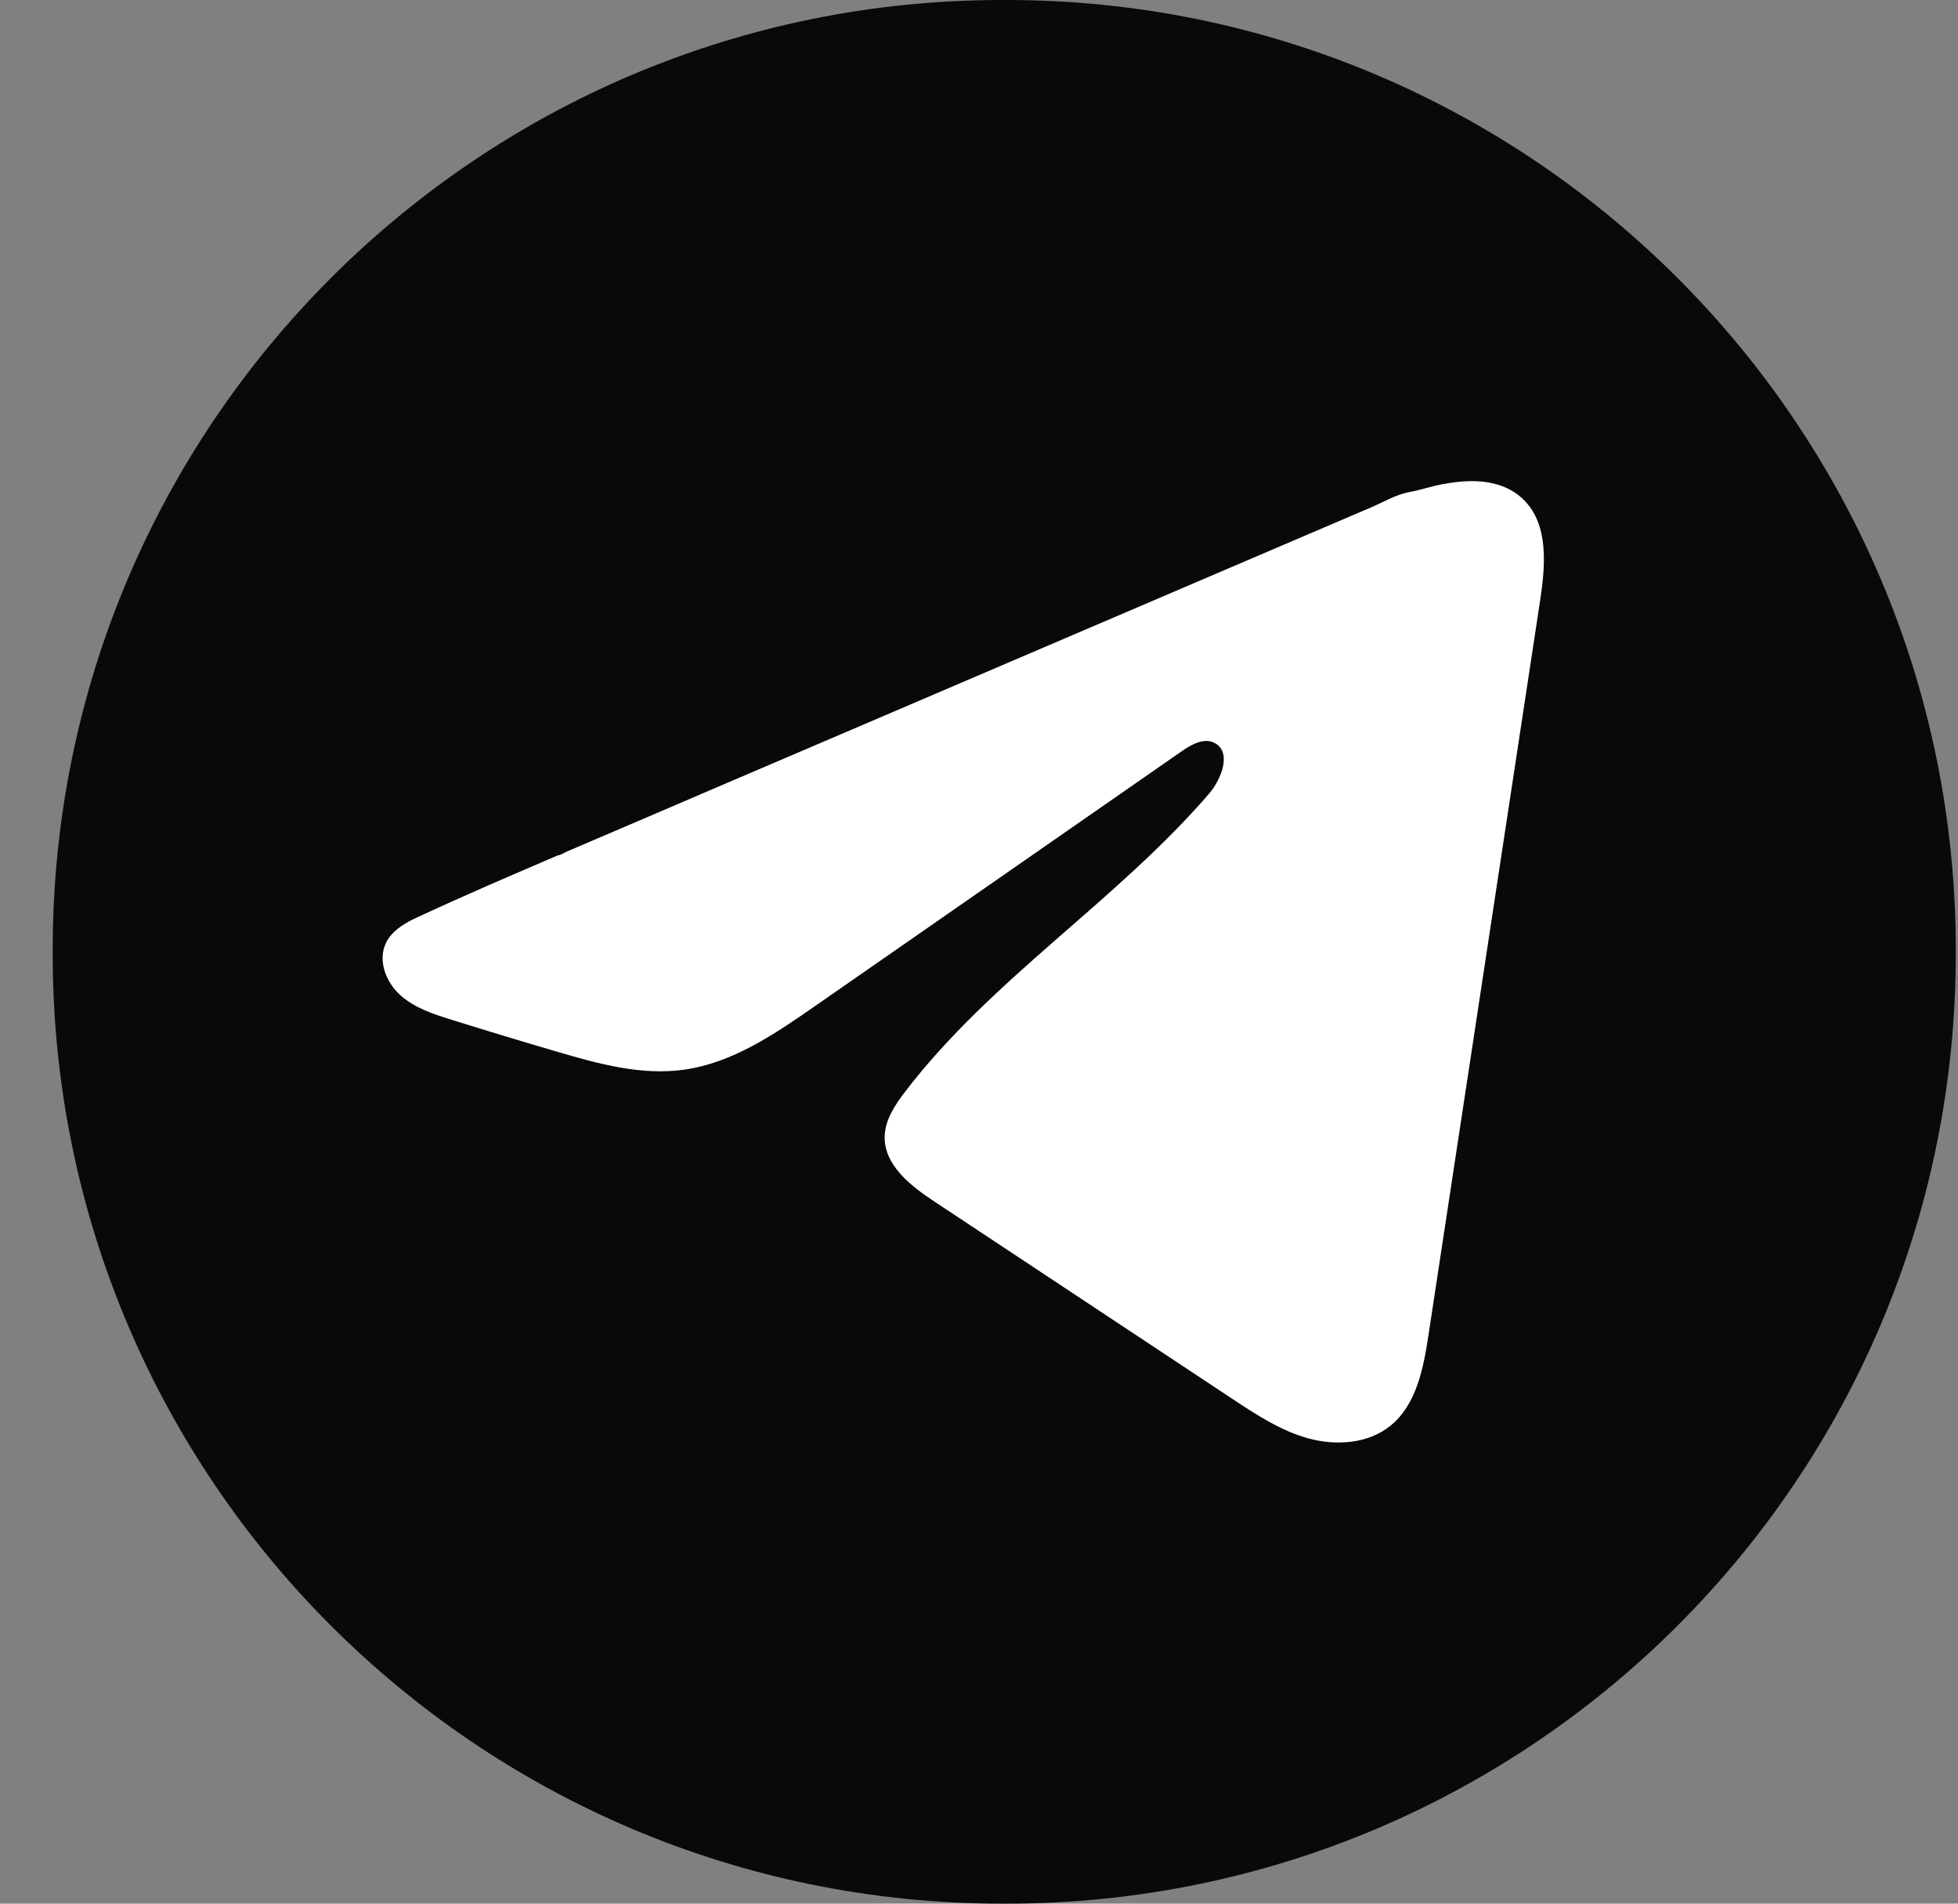
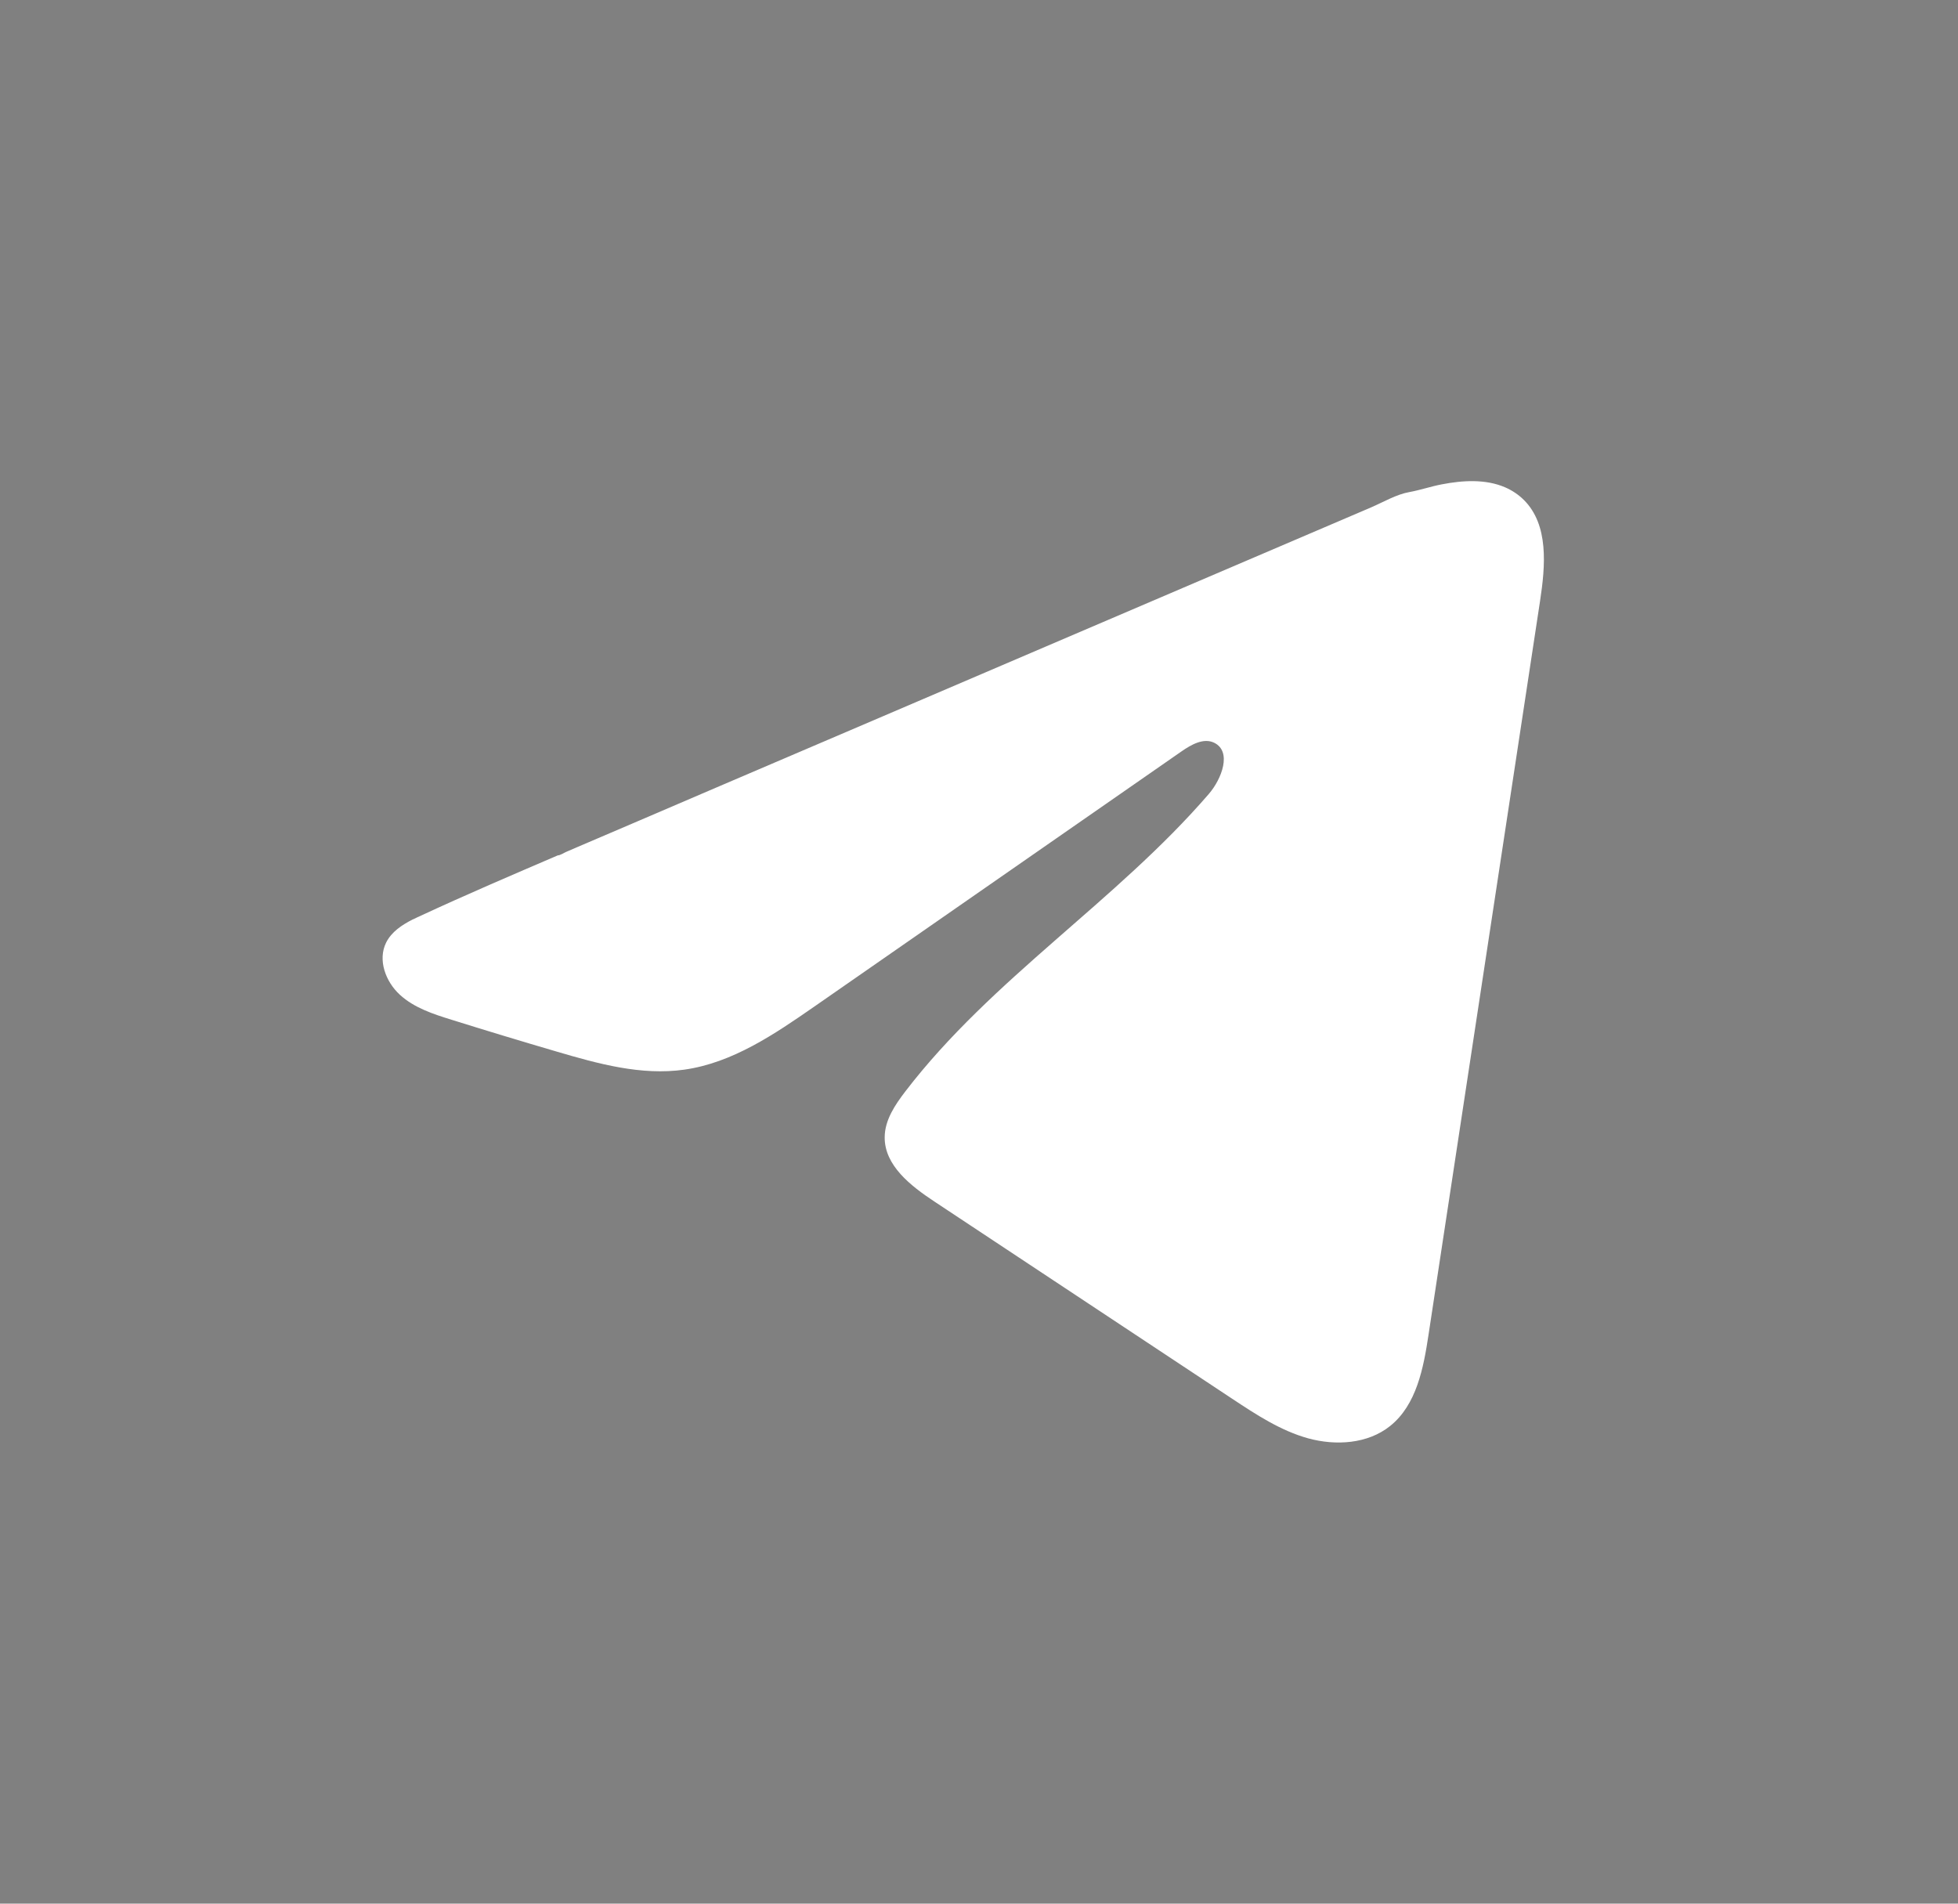
<svg xmlns="http://www.w3.org/2000/svg" width="36" height="35" viewBox="0 0 36 35" fill="none">
  <rect x="0" y="0" width="36" height="35" fill="#808080" stroke="none" />
-   <path d="M18.504 0H18.424C8.784 0 0.969 7.817 0.969 17.46V17.54C0.969 27.183 8.784 35 18.424 35H18.504C28.144 35 35.959 27.183 35.959 17.54V17.46C35.959 7.817 28.144 0 18.504 0Z" fill="#090909" />
  <path d="M7.595 16.903C7.644 16.879 7.693 16.855 7.741 16.834C8.572 16.448 9.414 16.088 10.255 15.727C10.301 15.727 10.377 15.675 10.42 15.658C10.485 15.629 10.55 15.602 10.615 15.574C10.74 15.52 10.865 15.467 10.989 15.414C11.239 15.307 11.487 15.2 11.737 15.094L13.234 14.452C14.232 14.025 15.231 13.598 16.229 13.171C17.227 12.744 18.226 12.316 19.224 11.889C20.222 11.463 21.221 11.035 22.218 10.608C23.216 10.181 24.215 9.753 25.213 9.327C25.435 9.231 25.675 9.089 25.913 9.047C26.113 9.011 26.308 8.943 26.509 8.905C26.89 8.832 27.311 8.803 27.676 8.961C27.802 9.016 27.919 9.094 28.016 9.19C28.479 9.649 28.414 10.402 28.316 11.047C27.633 15.542 26.95 20.039 26.266 24.534C26.173 25.151 26.046 25.828 25.559 26.218C25.147 26.548 24.561 26.584 24.052 26.445C23.544 26.304 23.095 26.008 22.655 25.717C20.83 24.508 19.003 23.299 17.178 22.09C16.744 21.803 16.261 21.428 16.266 20.907C16.268 20.593 16.456 20.314 16.647 20.065C18.233 17.995 20.522 16.572 22.225 14.598C22.465 14.32 22.654 13.817 22.324 13.656C22.128 13.561 21.902 13.691 21.723 13.815C19.473 15.378 17.223 16.943 14.973 18.506C14.238 19.016 13.468 19.541 12.583 19.666C11.791 19.779 10.995 19.558 10.228 19.332C9.586 19.144 8.945 18.95 8.306 18.75C7.967 18.645 7.616 18.531 7.354 18.291C7.091 18.052 6.941 17.65 7.099 17.331C7.198 17.131 7.391 17.005 7.593 16.902L7.595 16.903Z" fill="white" />
</svg>